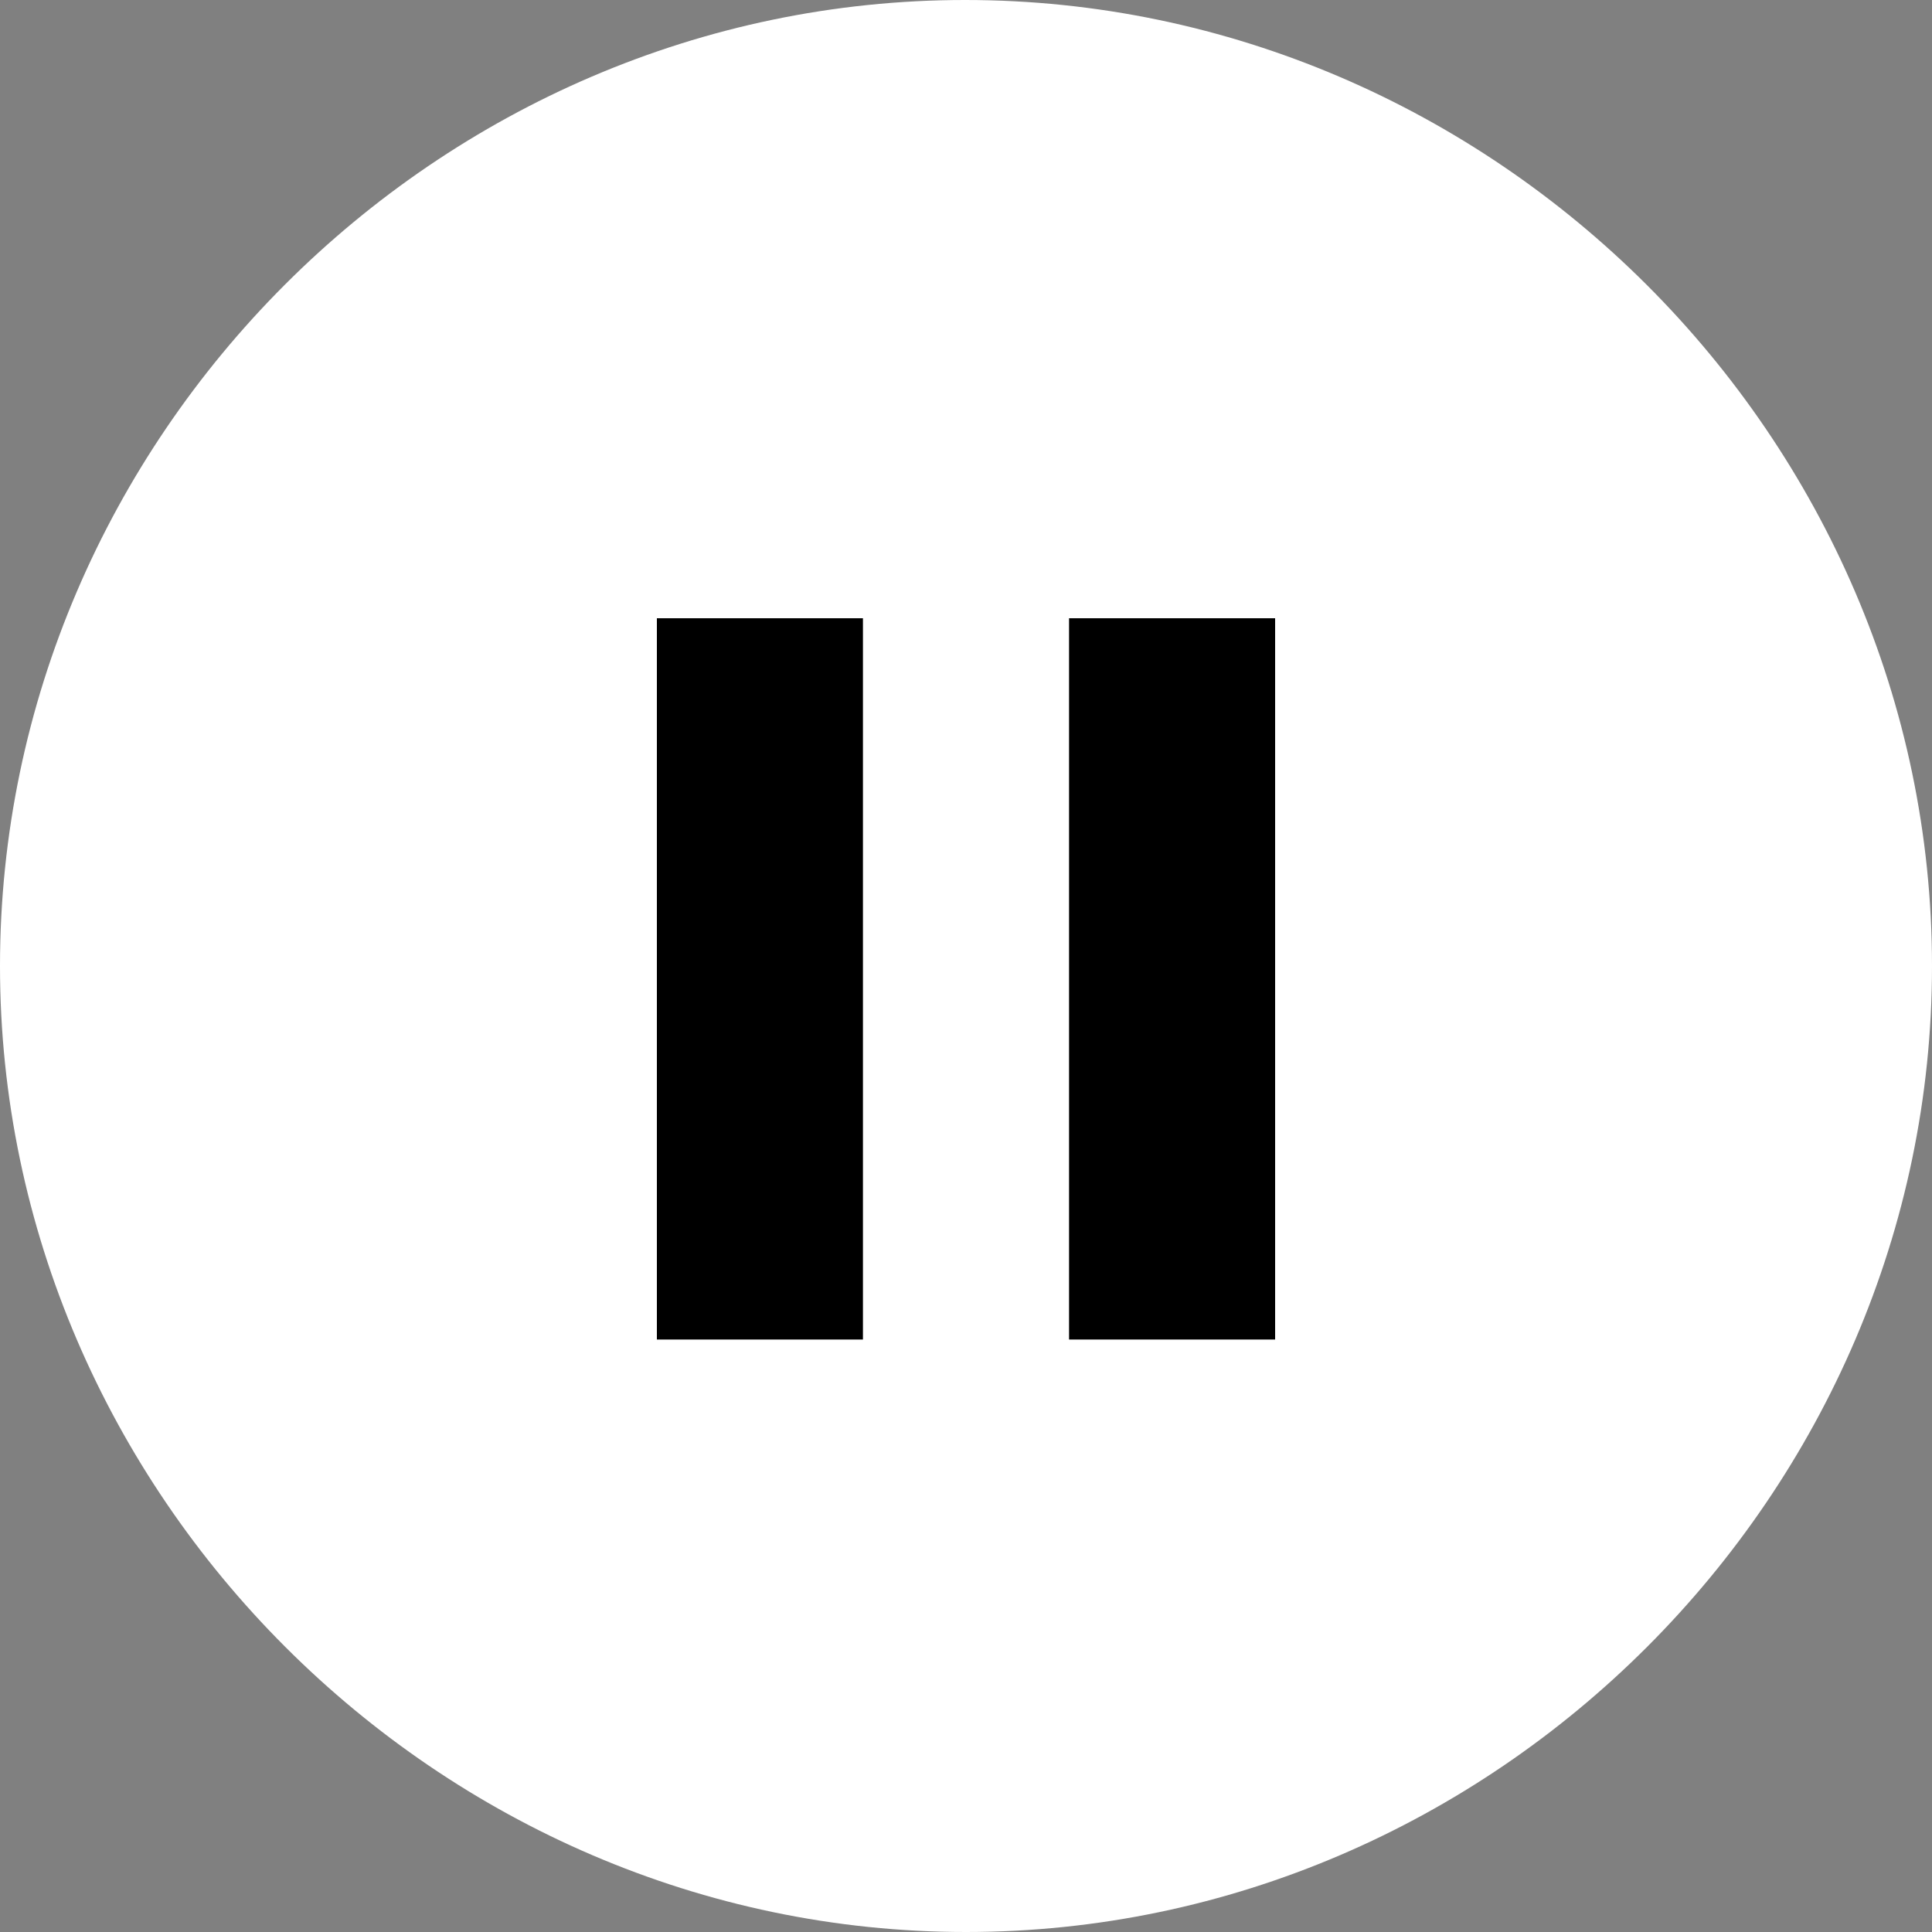
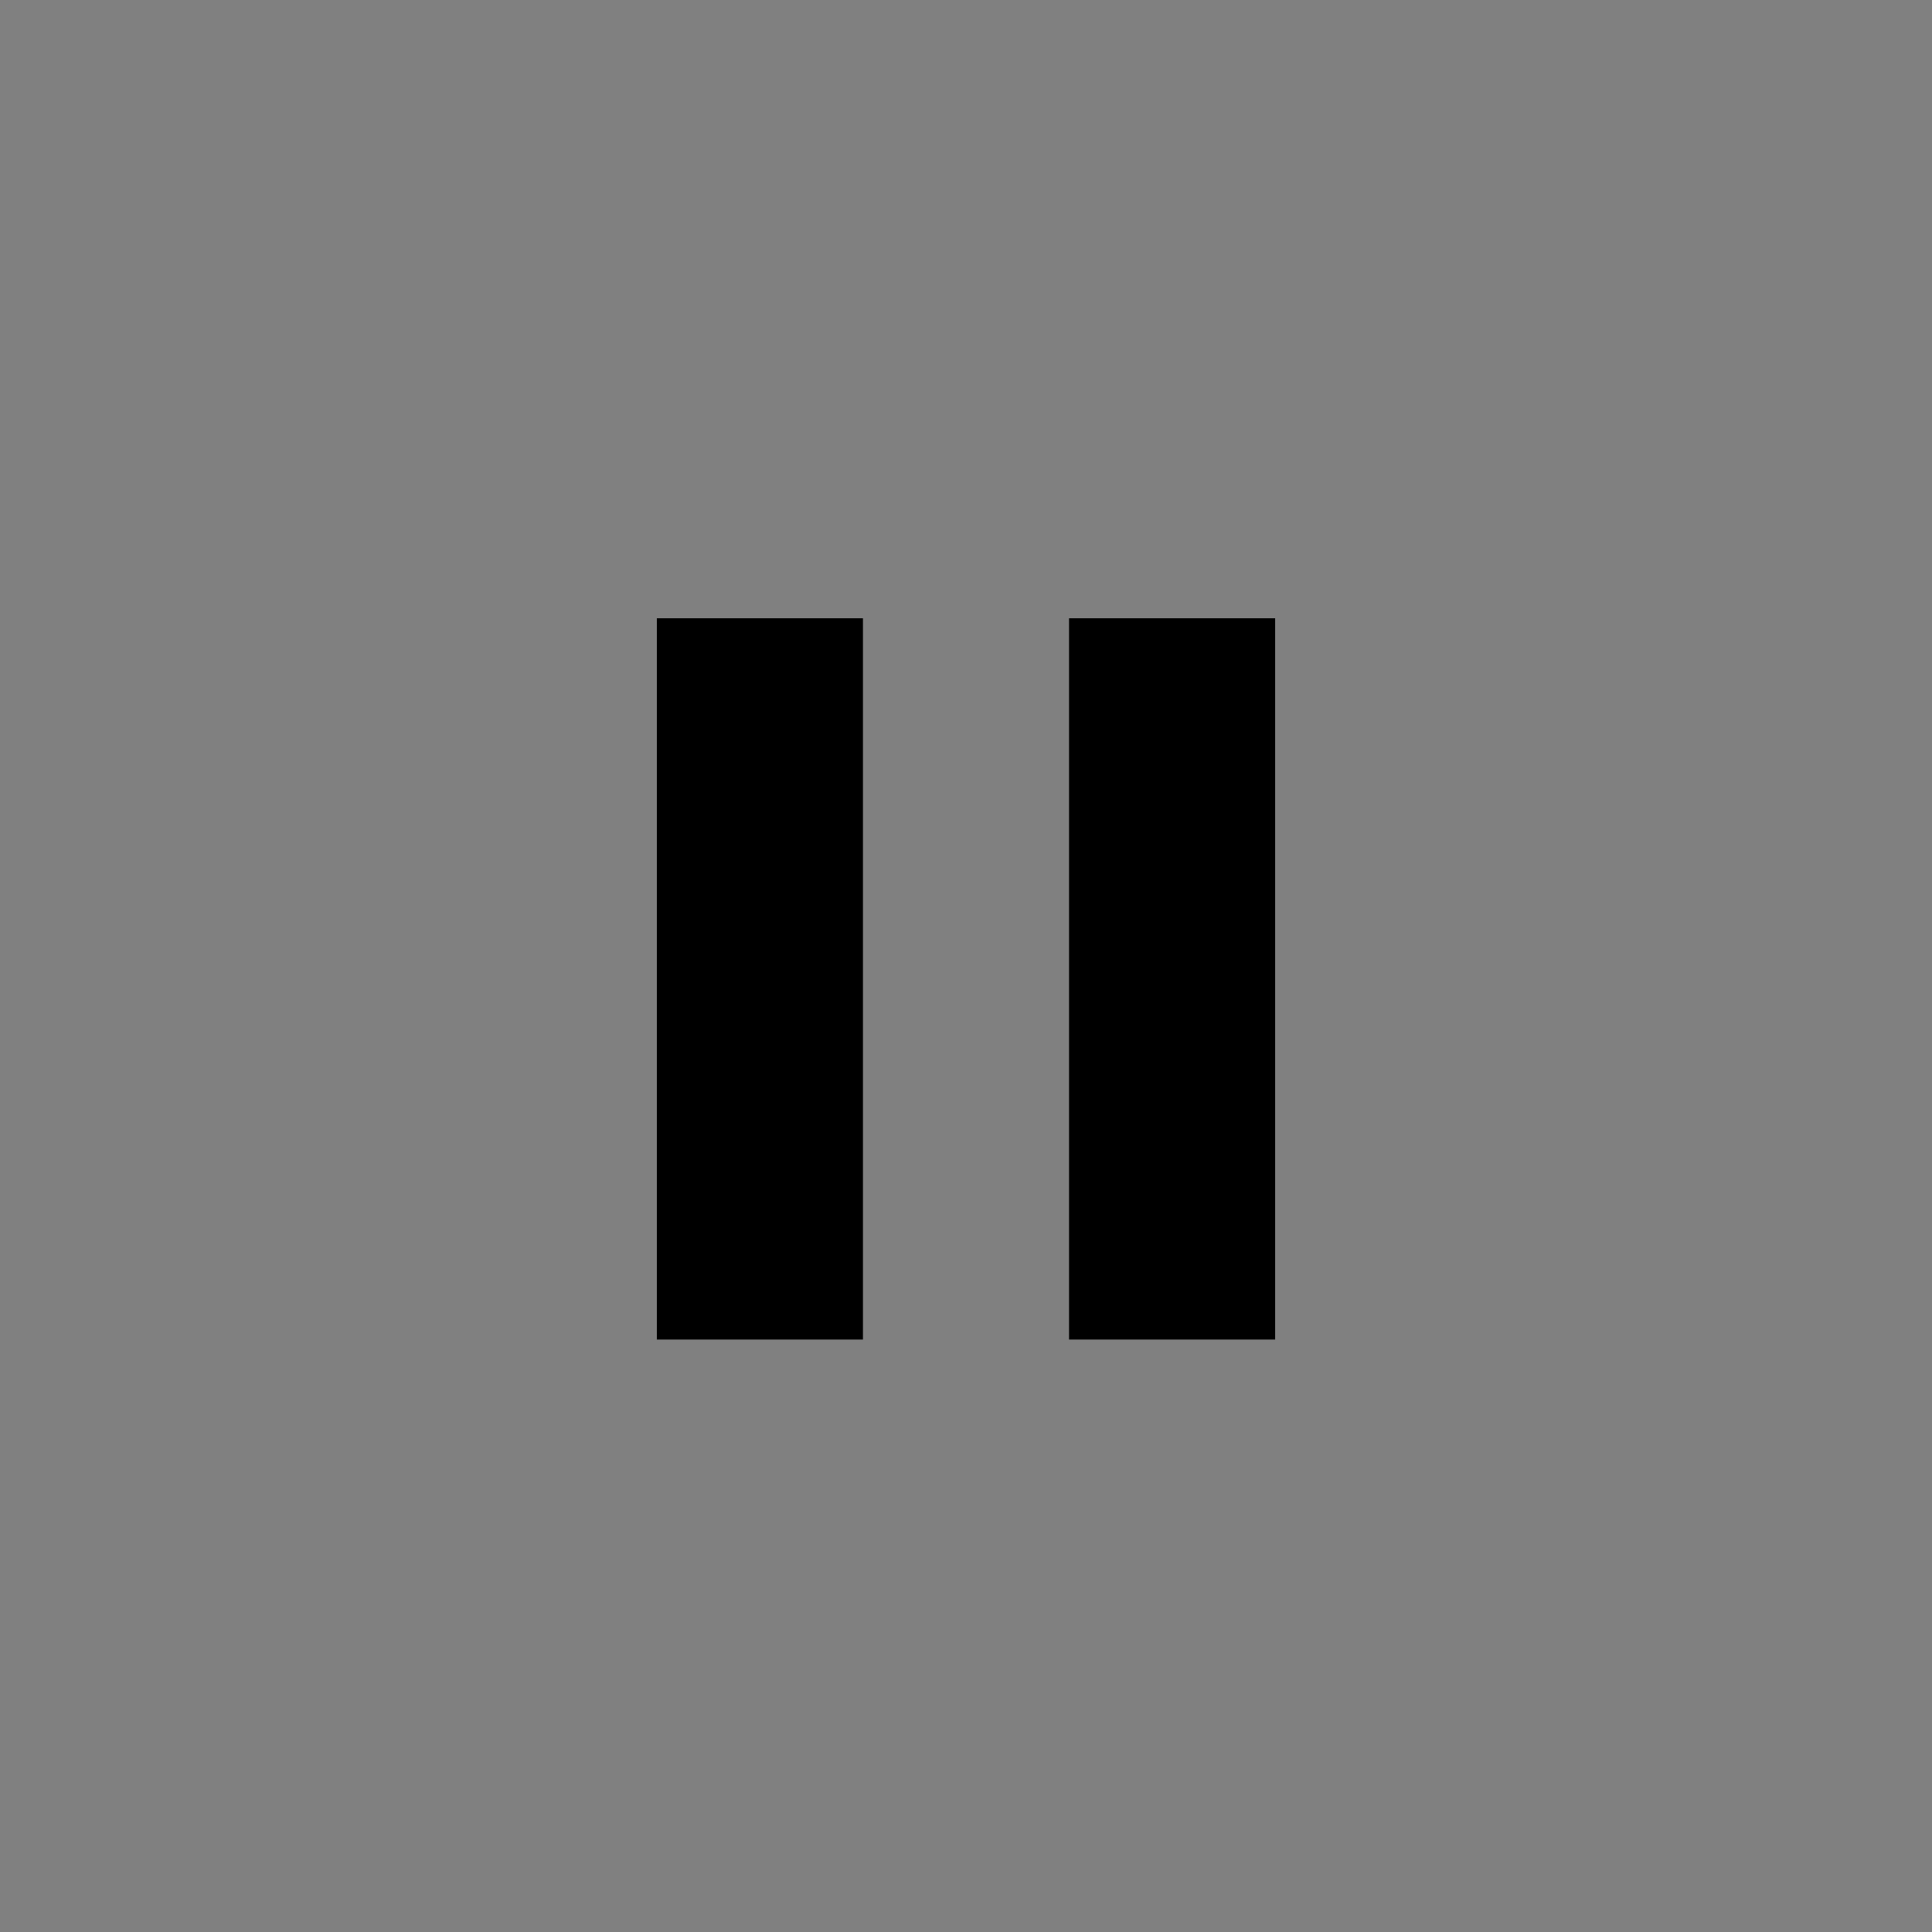
<svg xmlns="http://www.w3.org/2000/svg" width="50px" height="50px" viewBox="0 0 50 50" version="1.1">
  <rect x="0" y="0" width="50" height="50" fill="#808080" stroke="none" />
  <title>Pause</title>
  <g id="Pranaam" stroke="none" stroke-width="1" fill="none" fill-rule="evenodd">
    <g id="Pause" fill-rule="nonzero">
-       <path d="M50,25 C50,38.652 38.677,50 25,50 C11.348,50 0,38.652 0,25 C0,11.324 11.324,0 24.976,0 C38.652,0 50,11.324 50,25 Z" id="Shape-Copy-2" fill="#FFFFFF" />
      <path d="M27.667,34.667 L33,34.667 L33,16 L27.667,16 M17,34.667 L22.333,34.667 L22.333,16 L17,16 L17,34.667 Z" id="Shape" fill="#000000" />
    </g>
  </g>
</svg>